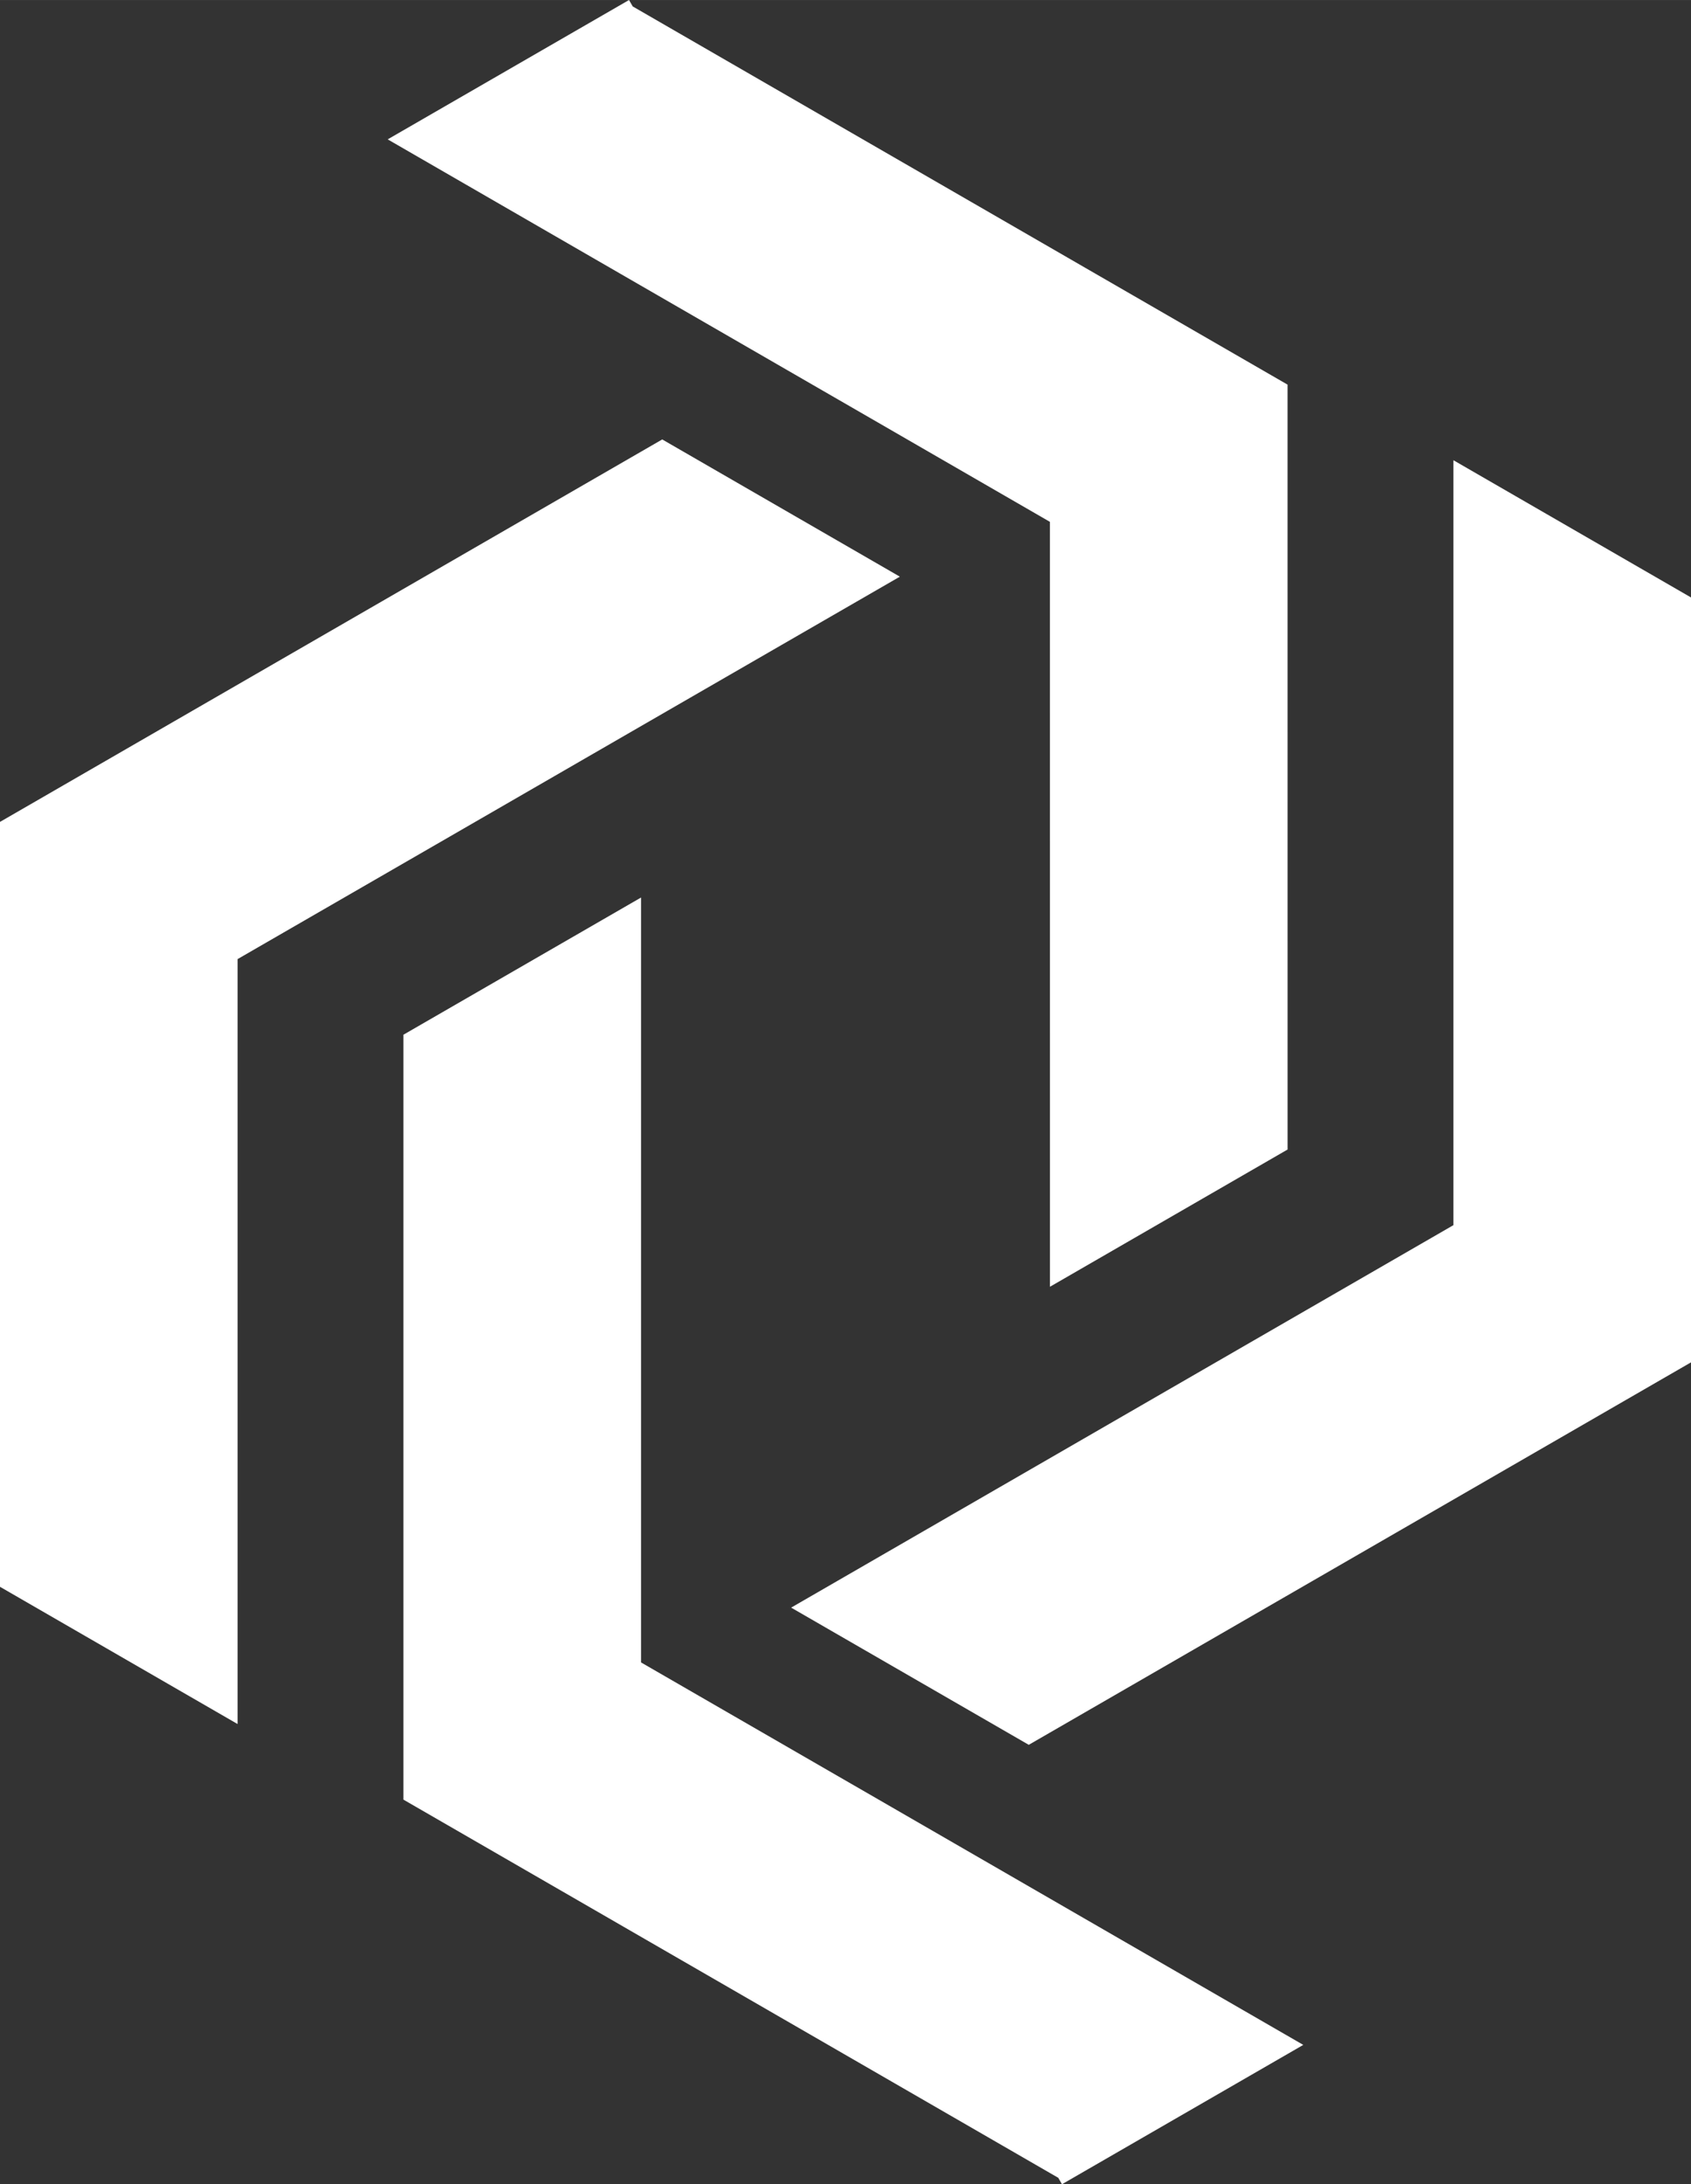
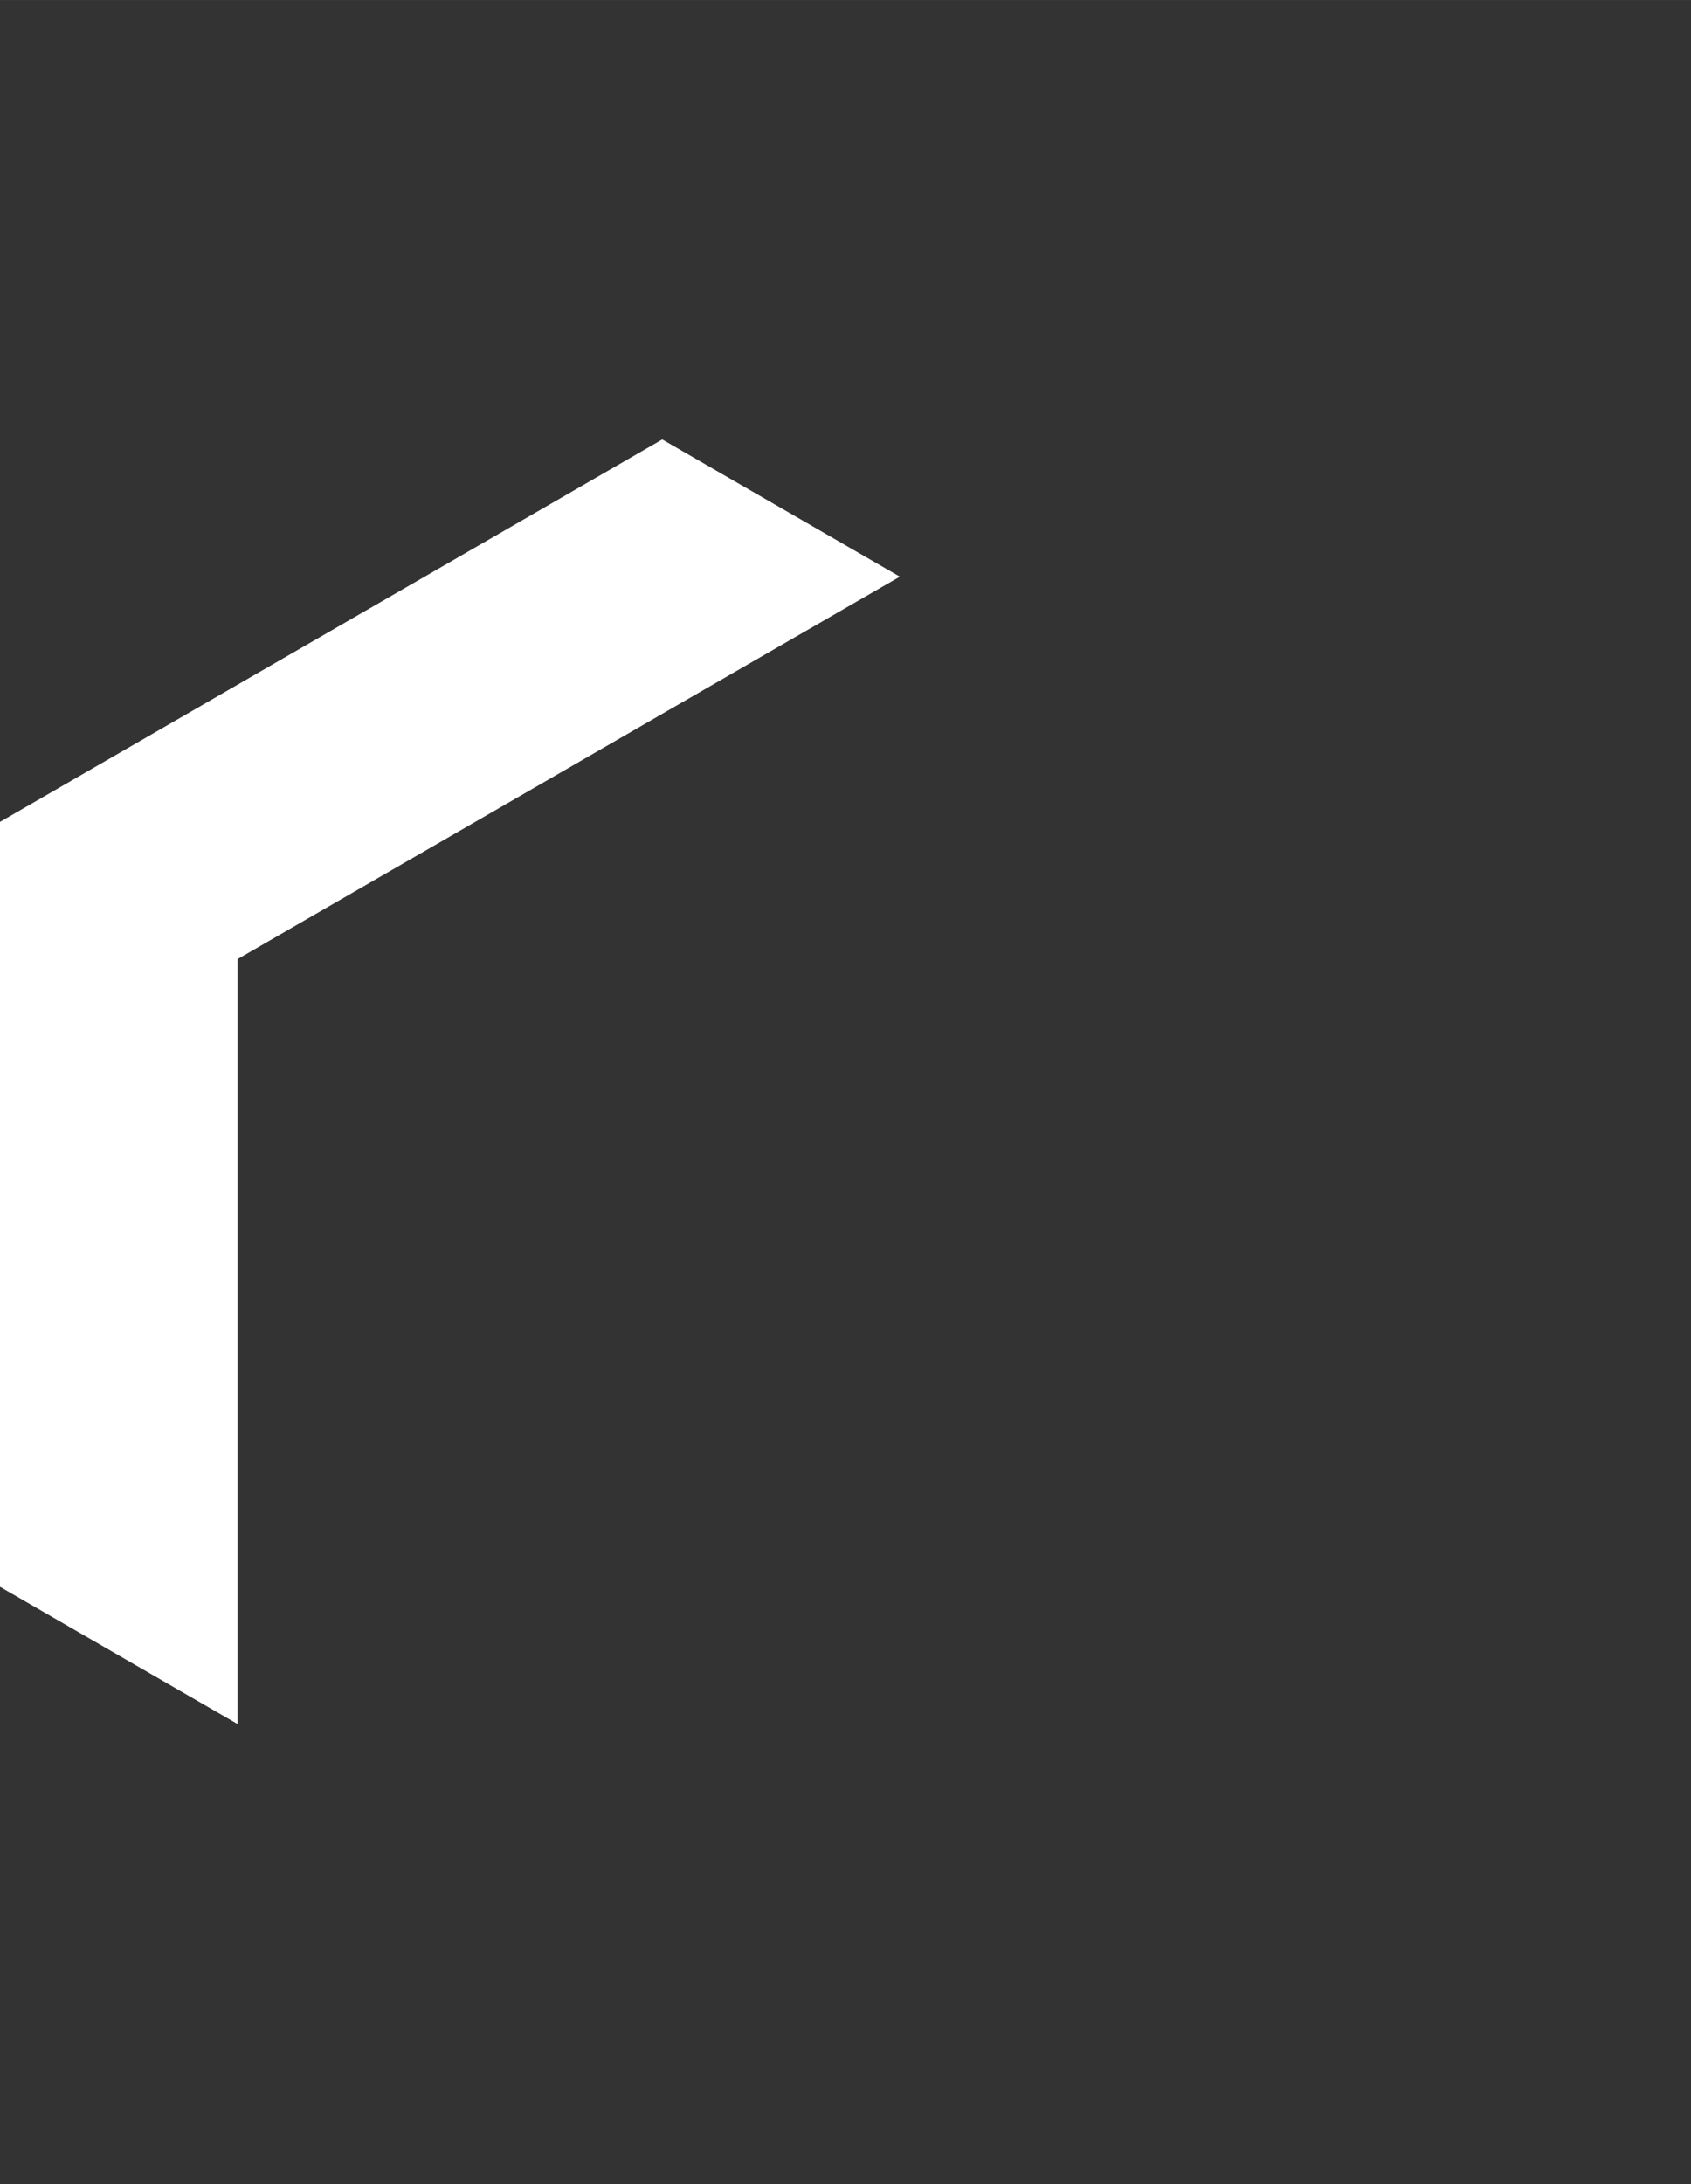
<svg xmlns="http://www.w3.org/2000/svg" xml:space="preserve" width="63.504mm" height="82.006mm" version="1.1" style="shape-rendering:geometricPrecision; text-rendering:geometricPrecision; image-rendering:optimizeQuality; fill-rule:evenodd; clip-rule:evenodd" viewBox="0 0 537.02 693.47">
  <rect x="0" y="0" width="537.02" height="693.47" fill="#333333" stroke="none" />
  <defs>
    <style type="text/css">
   
    .fil0 {fill:white;fill-rule:nonzero}
   
  </style>
  </defs>
  <g id="Layer_x0020_1">
    <g id="_1943797917216">
-       <polygon class="fil0" points="461.57,146.11 537.02,189.68 537.02,432.53 326.71,553.96 251.25,510.4 325.1,467.76 325.1,467.76 394.13,427.9 461.57,388.97 " />
-       <polygon class="fil0" points="408.89,122.11 408.9,364.96 333.44,408.53 333.43,165.68 266.72,127.15 266,126.74 196.98,86.89 123.12,44.24 199.76,0 200.94,2.04 269.22,41.47 338.99,81.75 339,81.76 " />
      <polygon class="fil0" points="75.45,547.36 -0,503.79 -0,260.94 210.31,139.51 285.77,183.08 211.91,225.71 211.91,225.71 142.89,265.57 75.45,304.5 " />
-       <polygon class="fil0" points="128.12,571.36 128.12,328.51 203.58,284.95 203.58,527.8 270.3,566.32 271.02,566.73 340.04,606.59 413.89,649.23 337.26,693.47 336.08,691.43 267.8,652 198.03,611.72 198.02,611.71 " />
    </g>
  </g>
</svg>